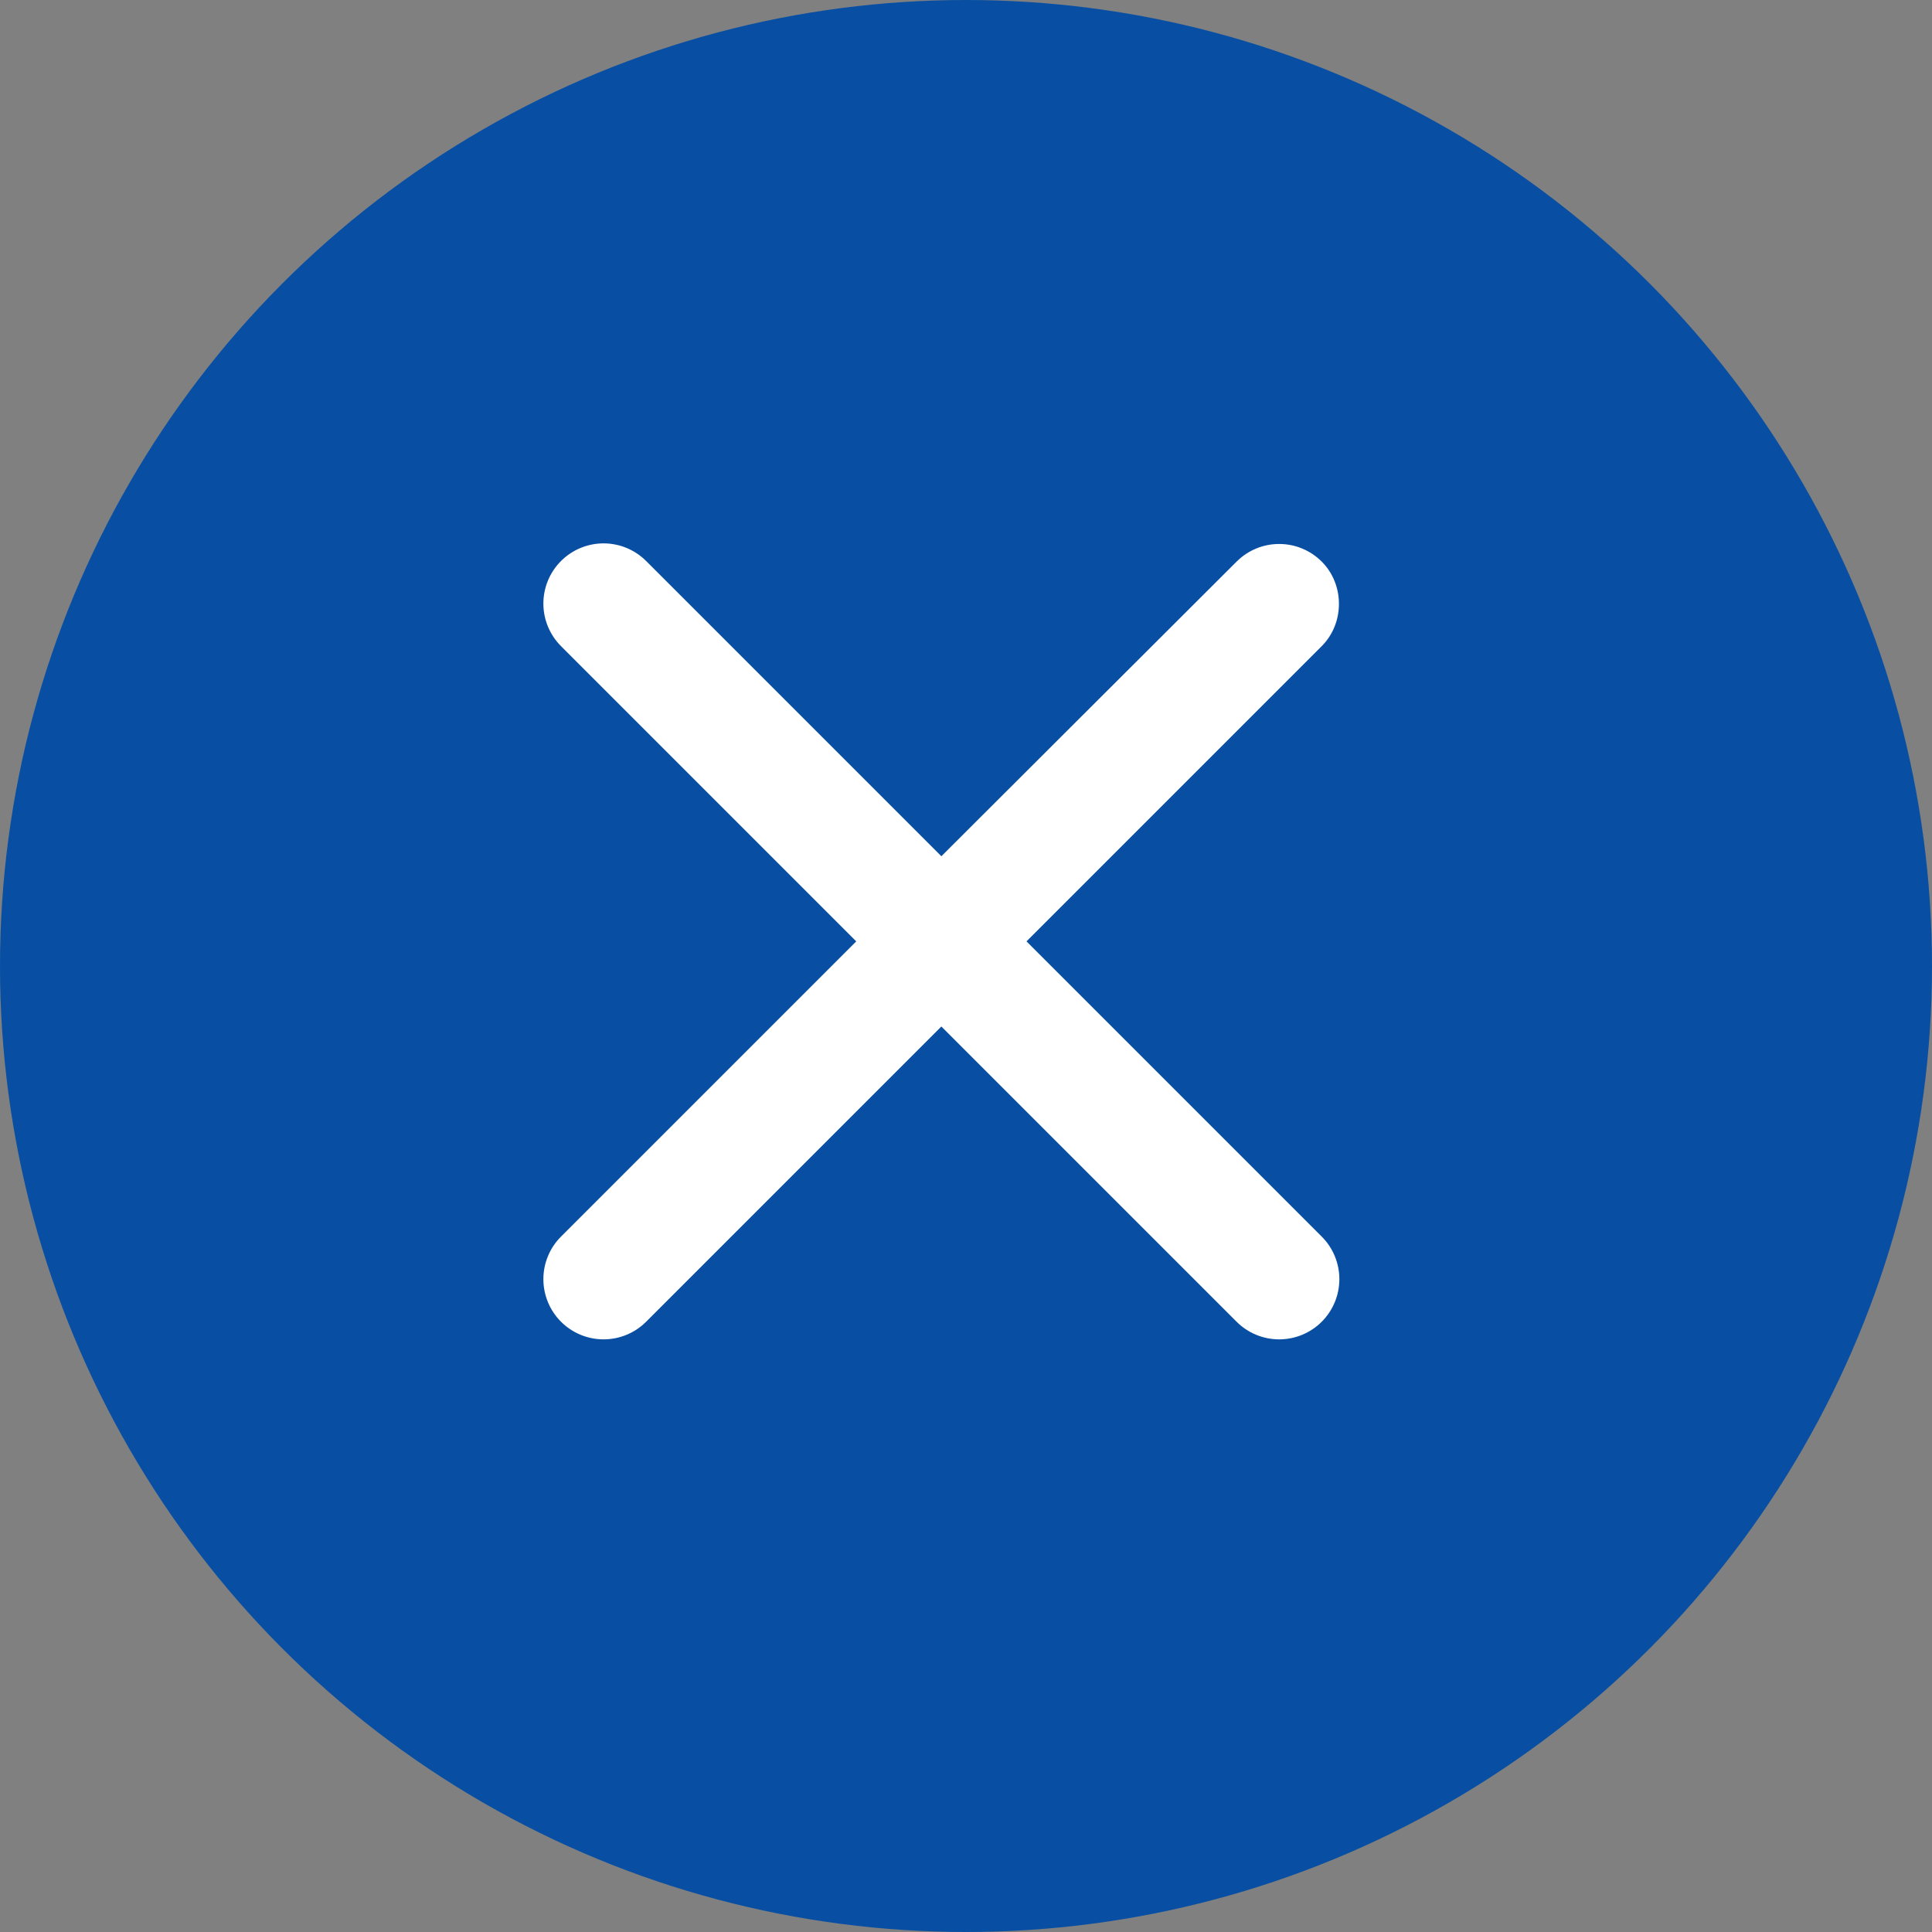
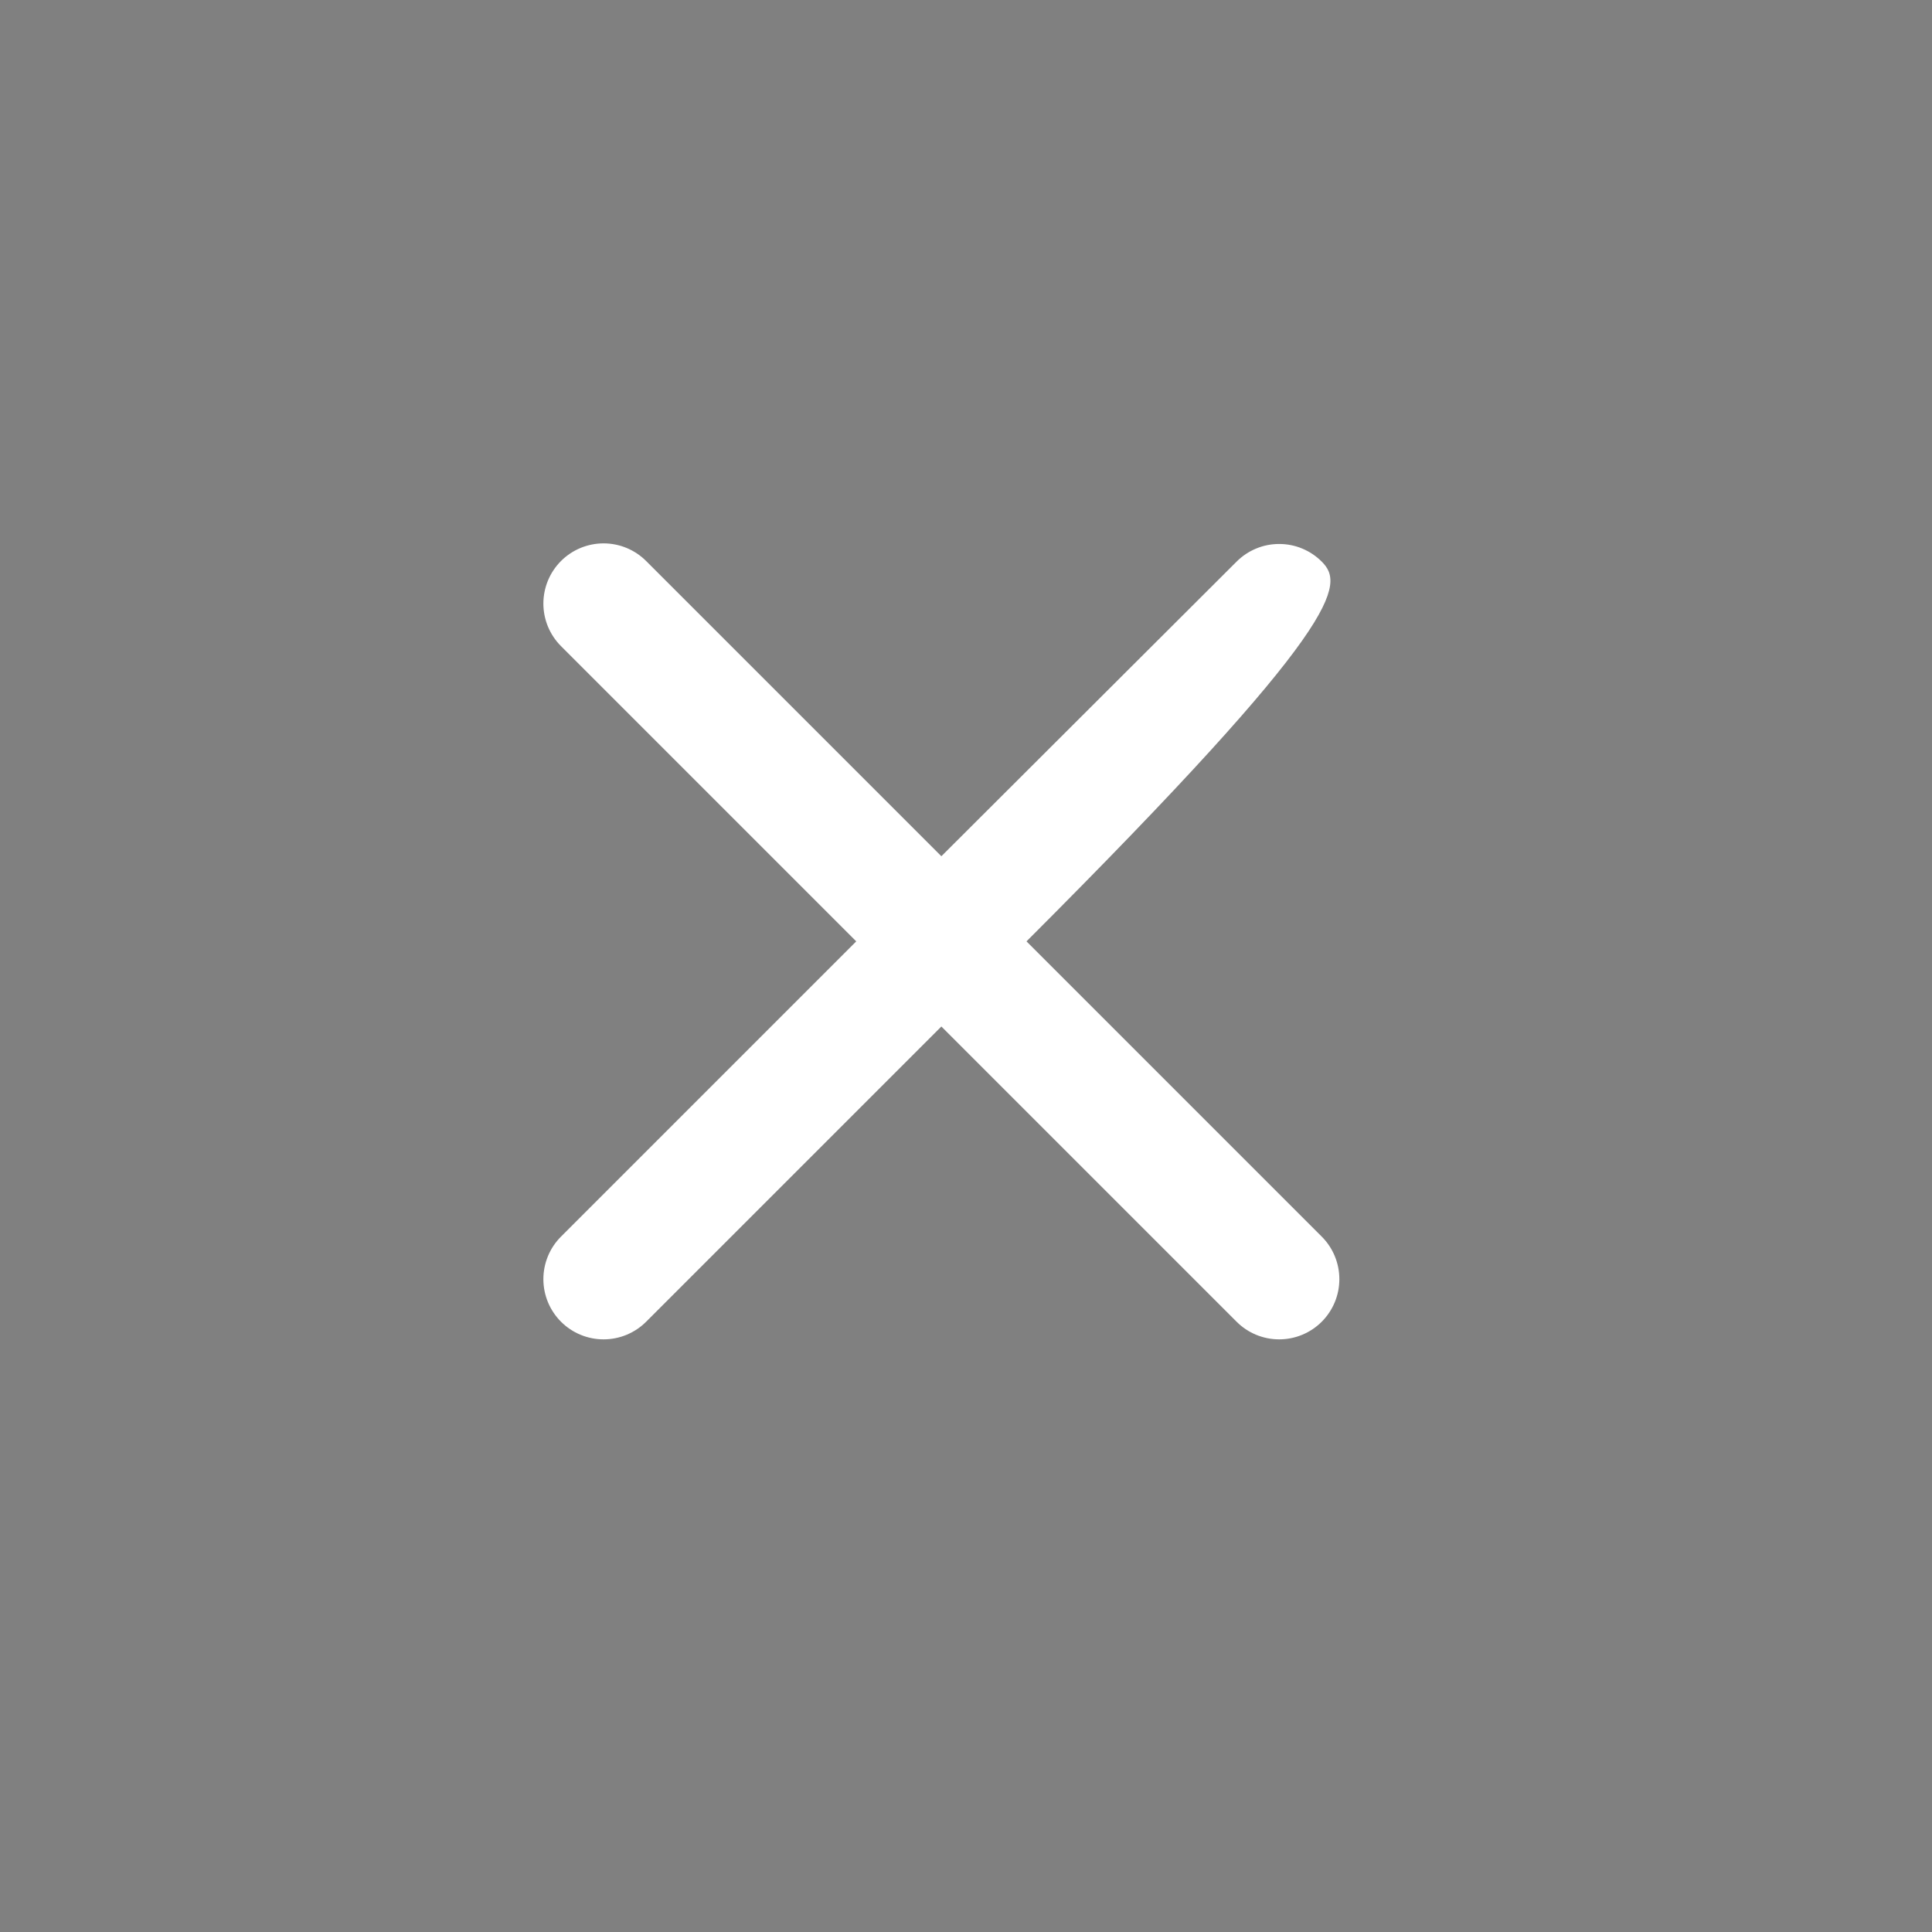
<svg xmlns="http://www.w3.org/2000/svg" width="32" height="32" viewBox="0 0 32 32" fill="none">
  <rect x="0" y="0" width="32" height="32" fill="#808080" stroke="none" />
-   <circle cx="16" cy="16" r="16" fill="#084FA3" />
-   <path d="M21.892 9.302C21.799 9.209 21.69 9.136 21.569 9.086C21.448 9.035 21.318 9.01 21.187 9.01C21.056 9.01 20.926 9.035 20.805 9.086C20.684 9.136 20.575 9.209 20.482 9.302L15.592 14.182L10.702 9.292C10.609 9.199 10.499 9.126 10.379 9.076C10.258 9.026 10.128 9 9.997 9C9.866 9 9.736 9.026 9.615 9.076C9.495 9.126 9.385 9.199 9.292 9.292C9.199 9.385 9.126 9.495 9.076 9.615C9.026 9.736 9 9.866 9 9.997C9 10.128 9.026 10.258 9.076 10.379C9.126 10.499 9.199 10.609 9.292 10.702L14.182 15.592L9.292 20.482C9.199 20.575 9.126 20.684 9.076 20.805C9.026 20.926 9 21.056 9 21.187C9 21.318 9.026 21.448 9.076 21.569C9.126 21.689 9.199 21.799 9.292 21.892C9.385 21.985 9.495 22.058 9.615 22.108C9.736 22.158 9.866 22.184 9.997 22.184C10.128 22.184 10.258 22.158 10.379 22.108C10.499 22.058 10.609 21.985 10.702 21.892L15.592 17.002L20.482 21.892C20.575 21.985 20.684 22.058 20.805 22.108C20.926 22.158 21.056 22.184 21.187 22.184C21.318 22.184 21.448 22.158 21.569 22.108C21.689 22.058 21.799 21.985 21.892 21.892C21.985 21.799 22.058 21.689 22.108 21.569C22.158 21.448 22.184 21.318 22.184 21.187C22.184 21.056 22.158 20.926 22.108 20.805C22.058 20.684 21.985 20.575 21.892 20.482L17.002 15.592L21.892 10.702C22.272 10.322 22.272 9.682 21.892 9.302Z" fill="white" />
+   <path d="M21.892 9.302C21.799 9.209 21.69 9.136 21.569 9.086C21.448 9.035 21.318 9.01 21.187 9.01C21.056 9.01 20.926 9.035 20.805 9.086C20.684 9.136 20.575 9.209 20.482 9.302L15.592 14.182L10.702 9.292C10.609 9.199 10.499 9.126 10.379 9.076C10.258 9.026 10.128 9 9.997 9C9.866 9 9.736 9.026 9.615 9.076C9.495 9.126 9.385 9.199 9.292 9.292C9.199 9.385 9.126 9.495 9.076 9.615C9.026 9.736 9 9.866 9 9.997C9 10.128 9.026 10.258 9.076 10.379C9.126 10.499 9.199 10.609 9.292 10.702L14.182 15.592L9.292 20.482C9.199 20.575 9.126 20.684 9.076 20.805C9.026 20.926 9 21.056 9 21.187C9 21.318 9.026 21.448 9.076 21.569C9.126 21.689 9.199 21.799 9.292 21.892C9.385 21.985 9.495 22.058 9.615 22.108C9.736 22.158 9.866 22.184 9.997 22.184C10.128 22.184 10.258 22.158 10.379 22.108C10.499 22.058 10.609 21.985 10.702 21.892L15.592 17.002L20.482 21.892C20.575 21.985 20.684 22.058 20.805 22.108C20.926 22.158 21.056 22.184 21.187 22.184C21.318 22.184 21.448 22.158 21.569 22.108C21.689 22.058 21.799 21.985 21.892 21.892C21.985 21.799 22.058 21.689 22.108 21.569C22.158 21.448 22.184 21.318 22.184 21.187C22.184 21.056 22.158 20.926 22.108 20.805C22.058 20.684 21.985 20.575 21.892 20.482L17.002 15.592C22.272 10.322 22.272 9.682 21.892 9.302Z" fill="white" />
</svg>